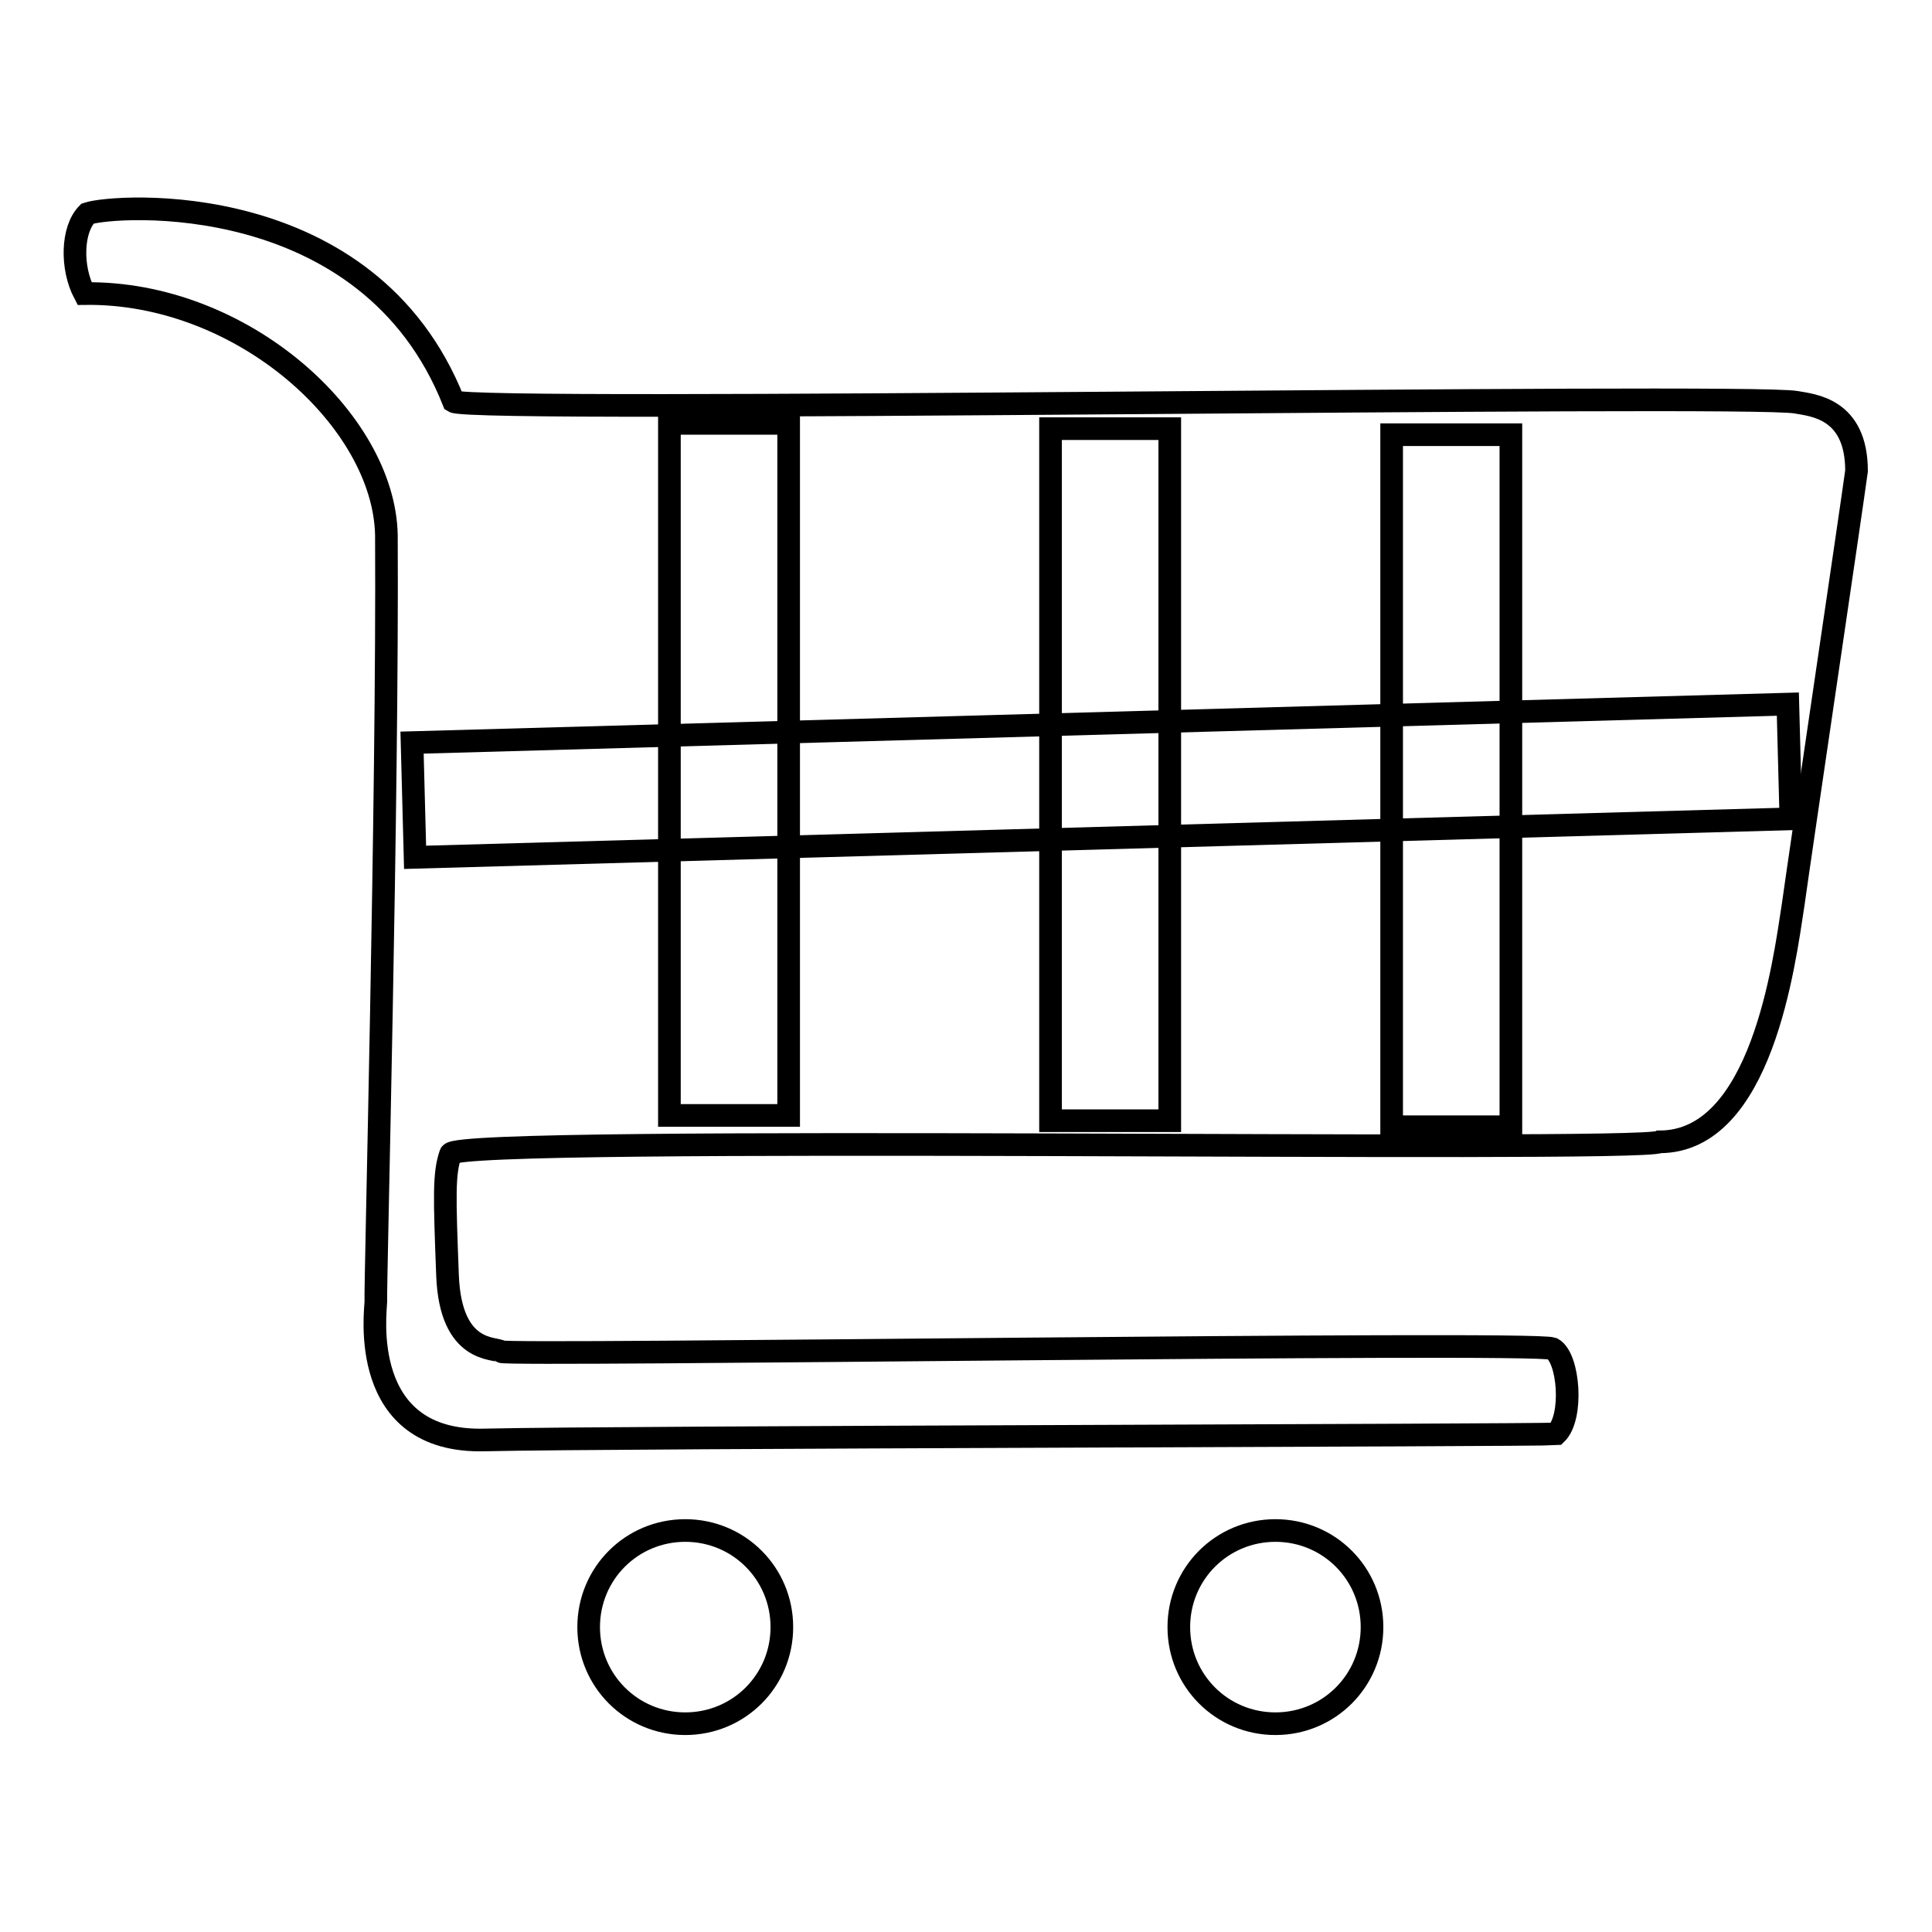
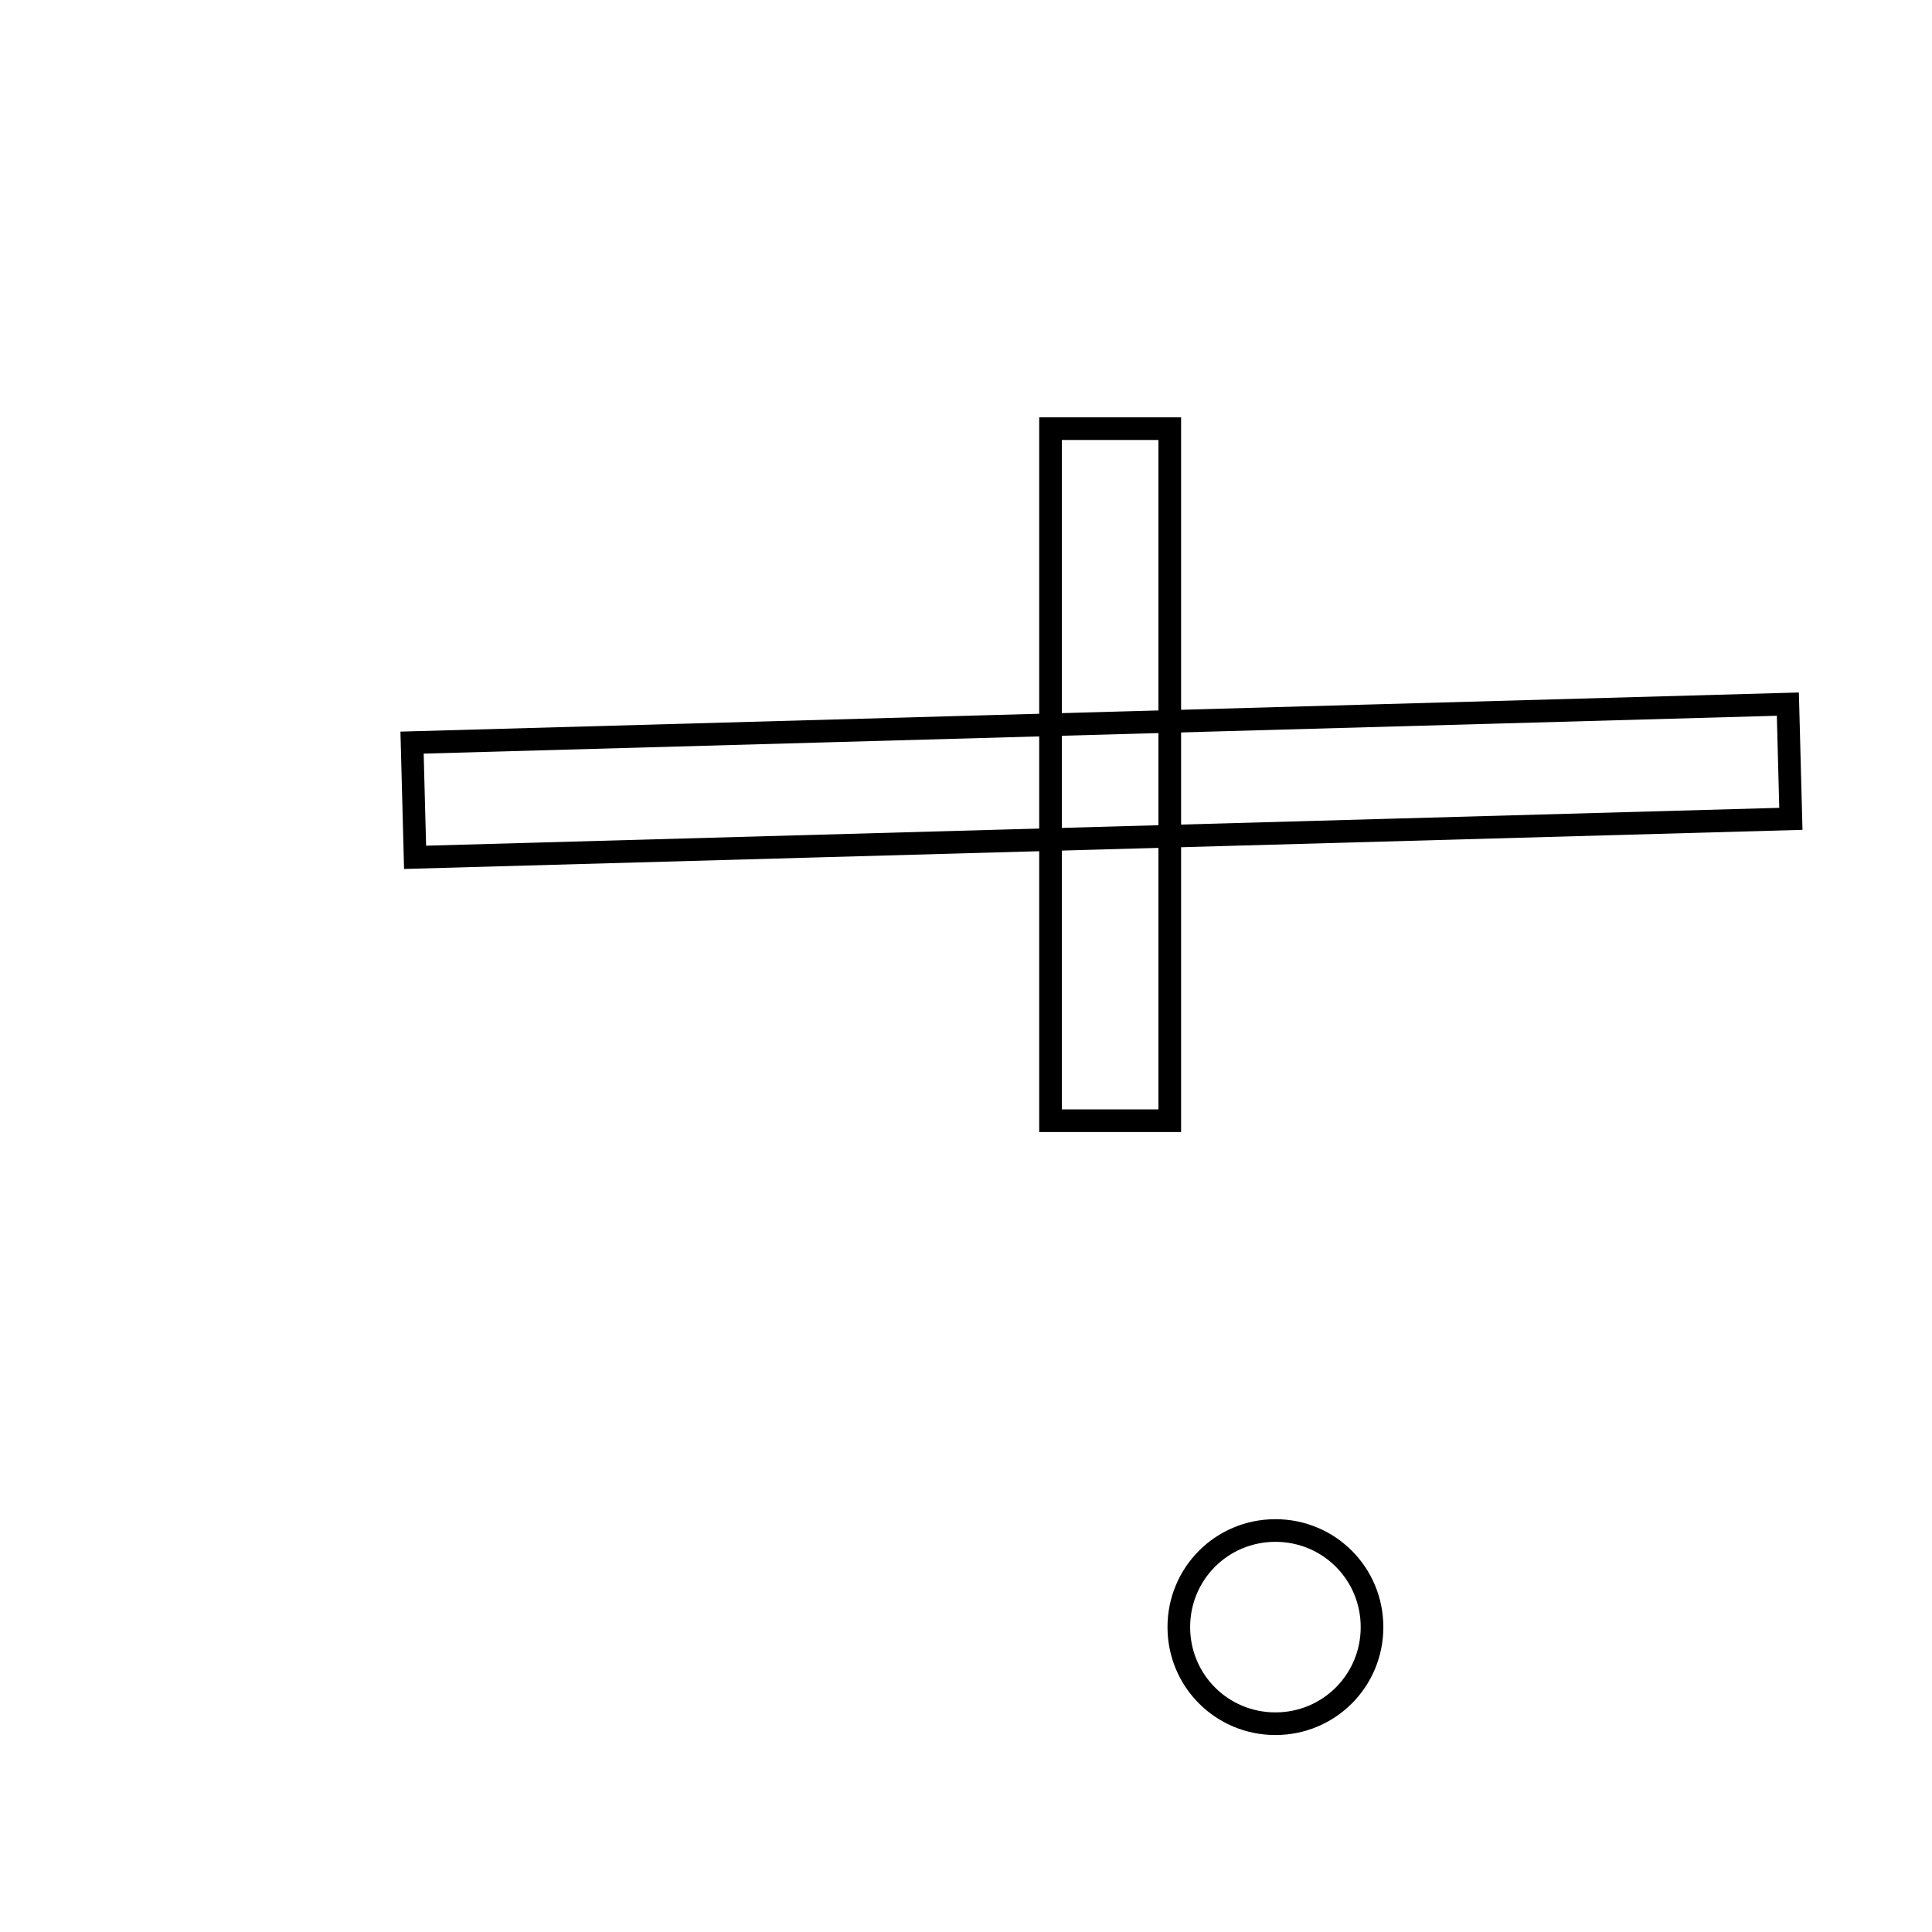
<svg xmlns="http://www.w3.org/2000/svg" version="1.1" x="0px" y="0px" viewBox="0 0 256 256" enable-background="new 0 0 256 256" xml:space="preserve">
  <g>
    <g>
-       <path stroke-width="3" fill-opacity="0" stroke="#000000" d="M219.9,151.3c13.5,0,16.5-23.6,17.7-31.4c0.9-6.5,7.8-53,8.4-57.5c0-8.3-5.8-8.7-8-9.1c-6.6-1.2-175.4,1.5-177.9-0.1C48.8,24.7,15.2,27.1,11.6,28.3c-2.1,2.1-2.2,7.2-0.4,10.6c20.9-0.3,39.7,16.8,40,32c0.2,35.1-1.5,99.5-1.4,101.6c0,1.1-2.5,18.8,14.5,18.3c17-0.4,139.7-0.6,141.9-0.8c2.3-2.2,1.7-10.1-0.5-11.3c-2.7-1-138.6,1-139.3,0.4c-0.7-0.6-6.7,0.4-7.1-10.1c-0.4-10.5-0.5-13.5,0.4-16.1C60.7,150.3,217.1,152.8,219.9,151.3z" />
-       <path stroke-width="3" fill-opacity="0" stroke="#000000" d="M78,215.6c0,7.1,5.7,12.8,12.8,12.8c7.1,0,12.8-5.7,12.8-12.8c0-7.1-5.7-12.8-12.8-12.8C83.7,202.8,78,208.5,78,215.6z" />
      <path stroke-width="3" fill-opacity="0" stroke="#000000" d="M156.2,215.6c0,7.1,5.7,12.8,12.8,12.8s12.8-5.7,12.8-12.8l0,0c0-7.1-5.7-12.8-12.8-12.8C161.9,202.8,156.2,208.5,156.2,215.6z" />
-       <path stroke-width="3" fill-opacity="0" stroke="#000000" d="M184.4,57.6h15.8v91.7h-15.8V57.6z" />
      <path stroke-width="3" fill-opacity="0" stroke="#000000" d="M55,113.6l-0.4-15.2l182.3-5.1l0.4,15.2L55,113.6z" />
      <path stroke-width="3" fill-opacity="0" stroke="#000000" d="M139.2,56.8H155v91.7h-15.8V56.8L139.2,56.8z" />
-       <path stroke-width="3" fill-opacity="0" stroke="#000000" d="M88.7,56.1h15.8v91.7H88.7V56.1z" />
    </g>
  </g>
</svg>